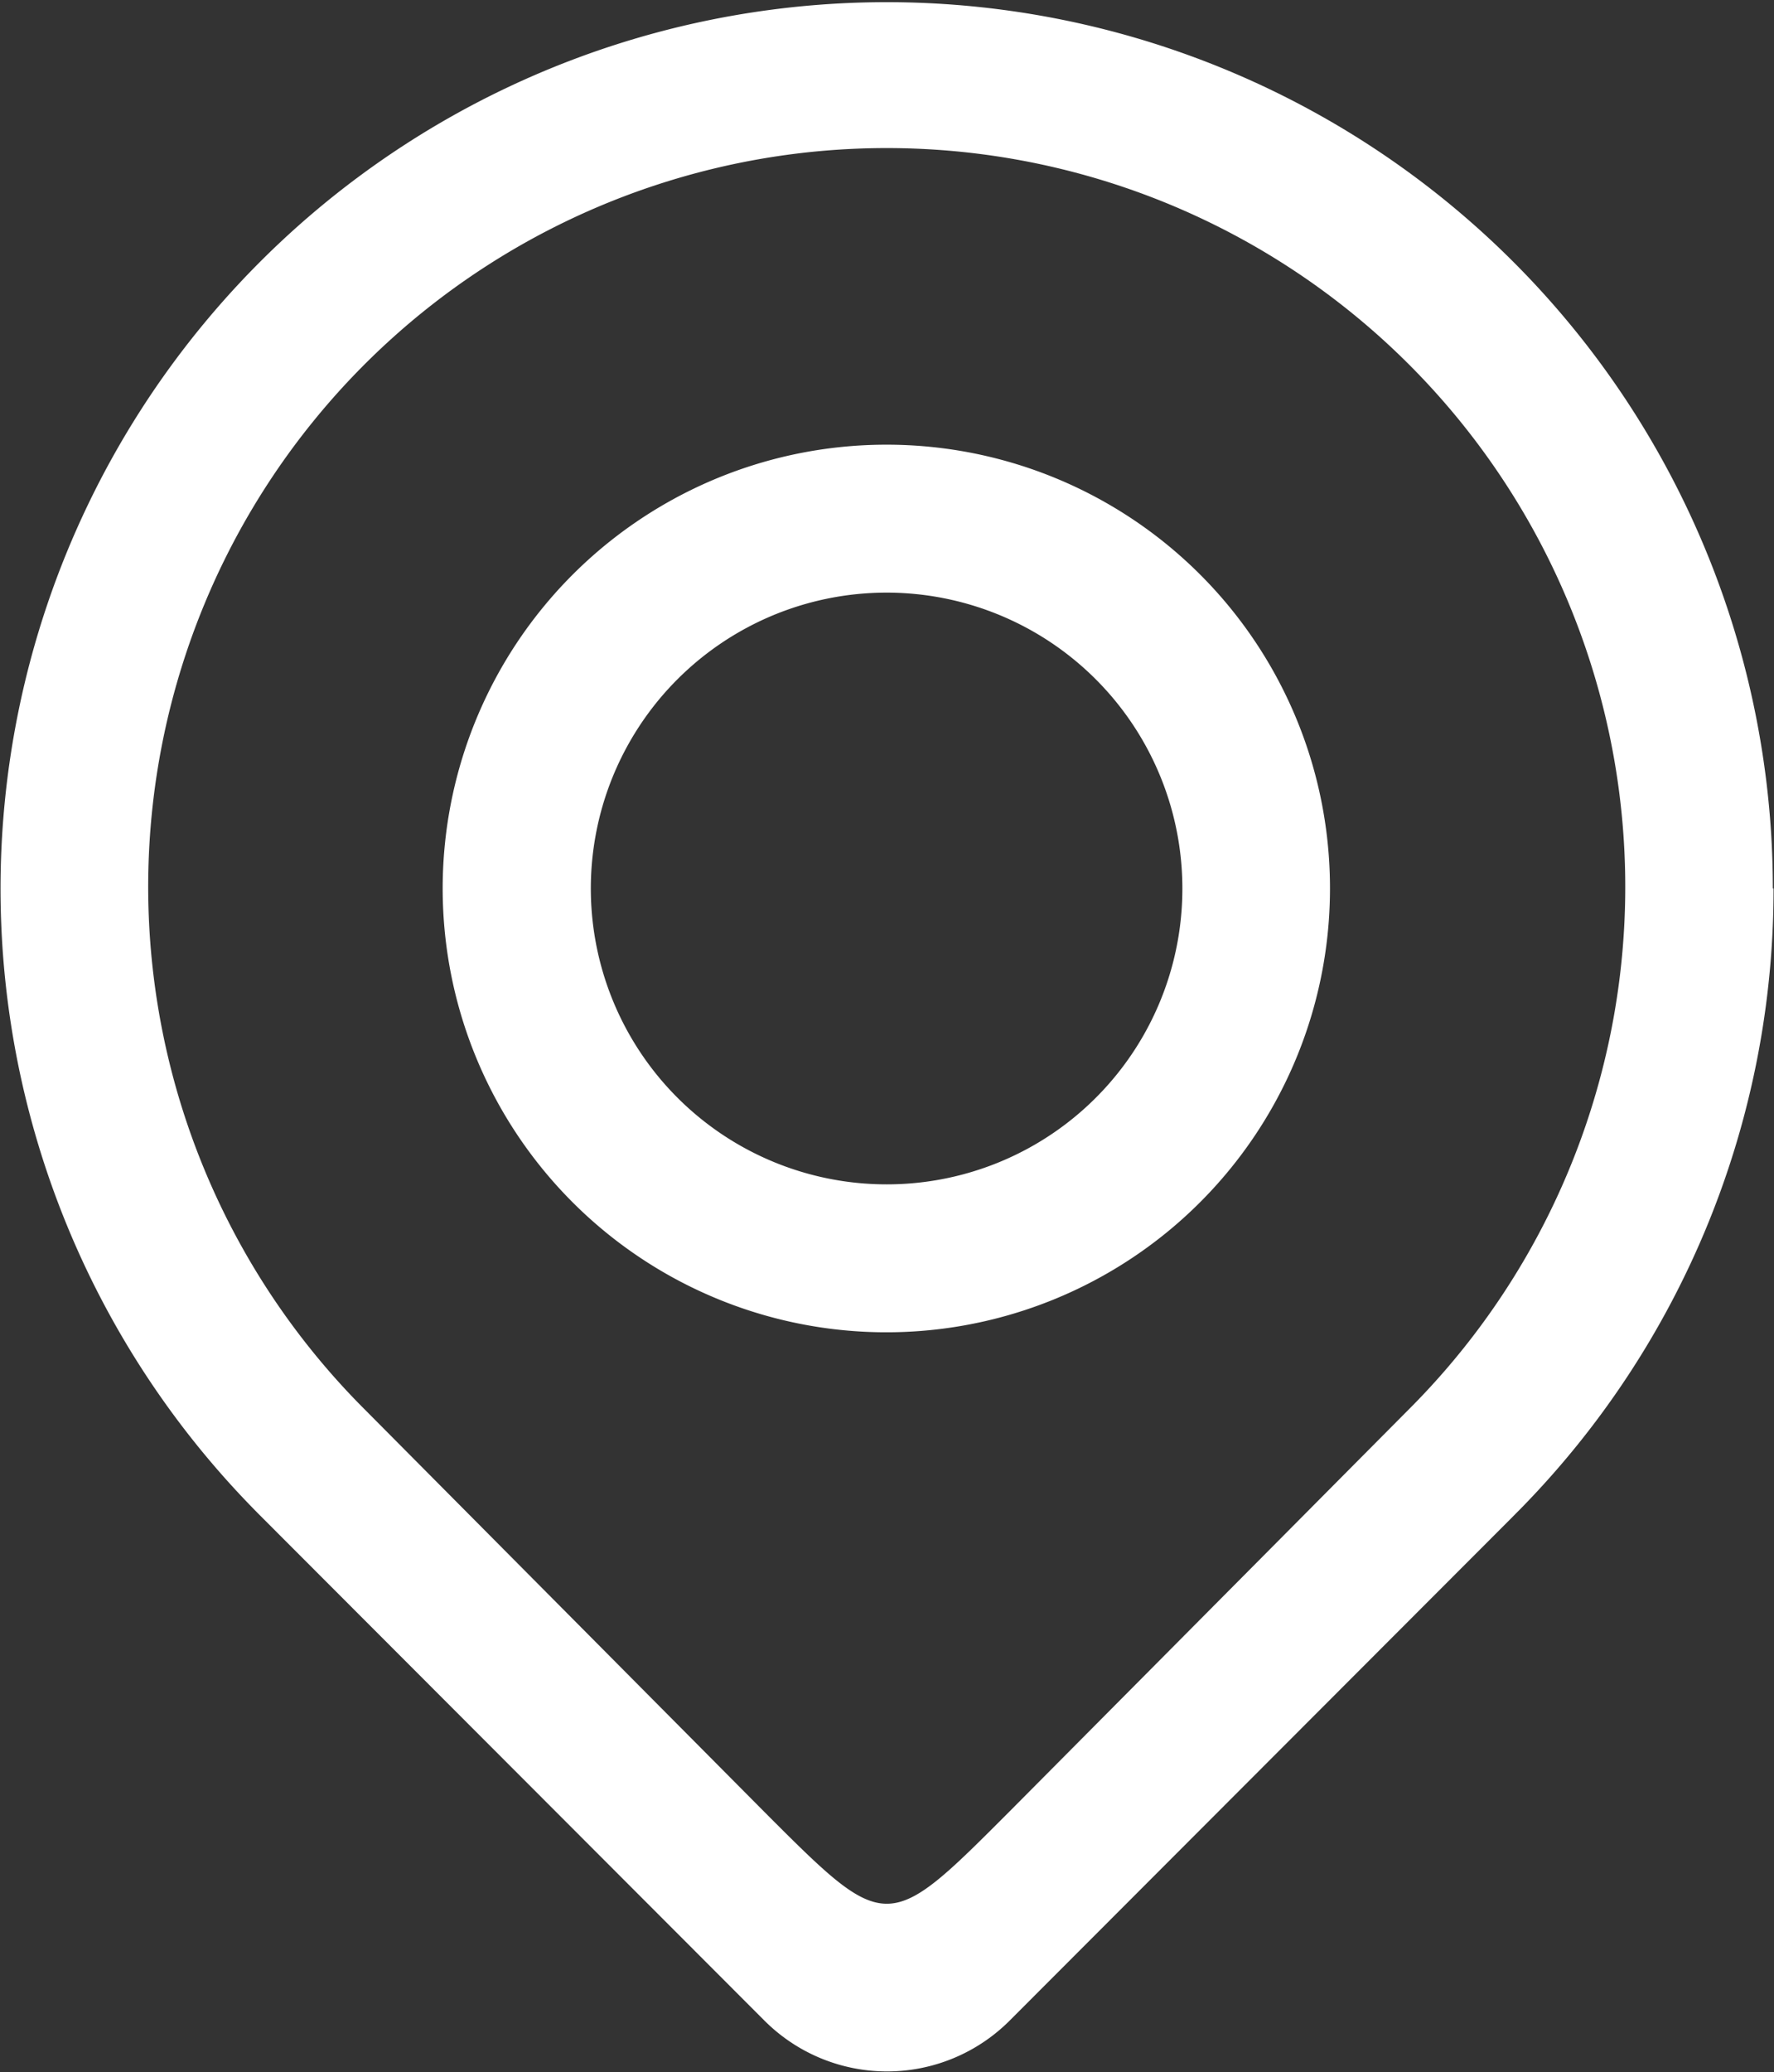
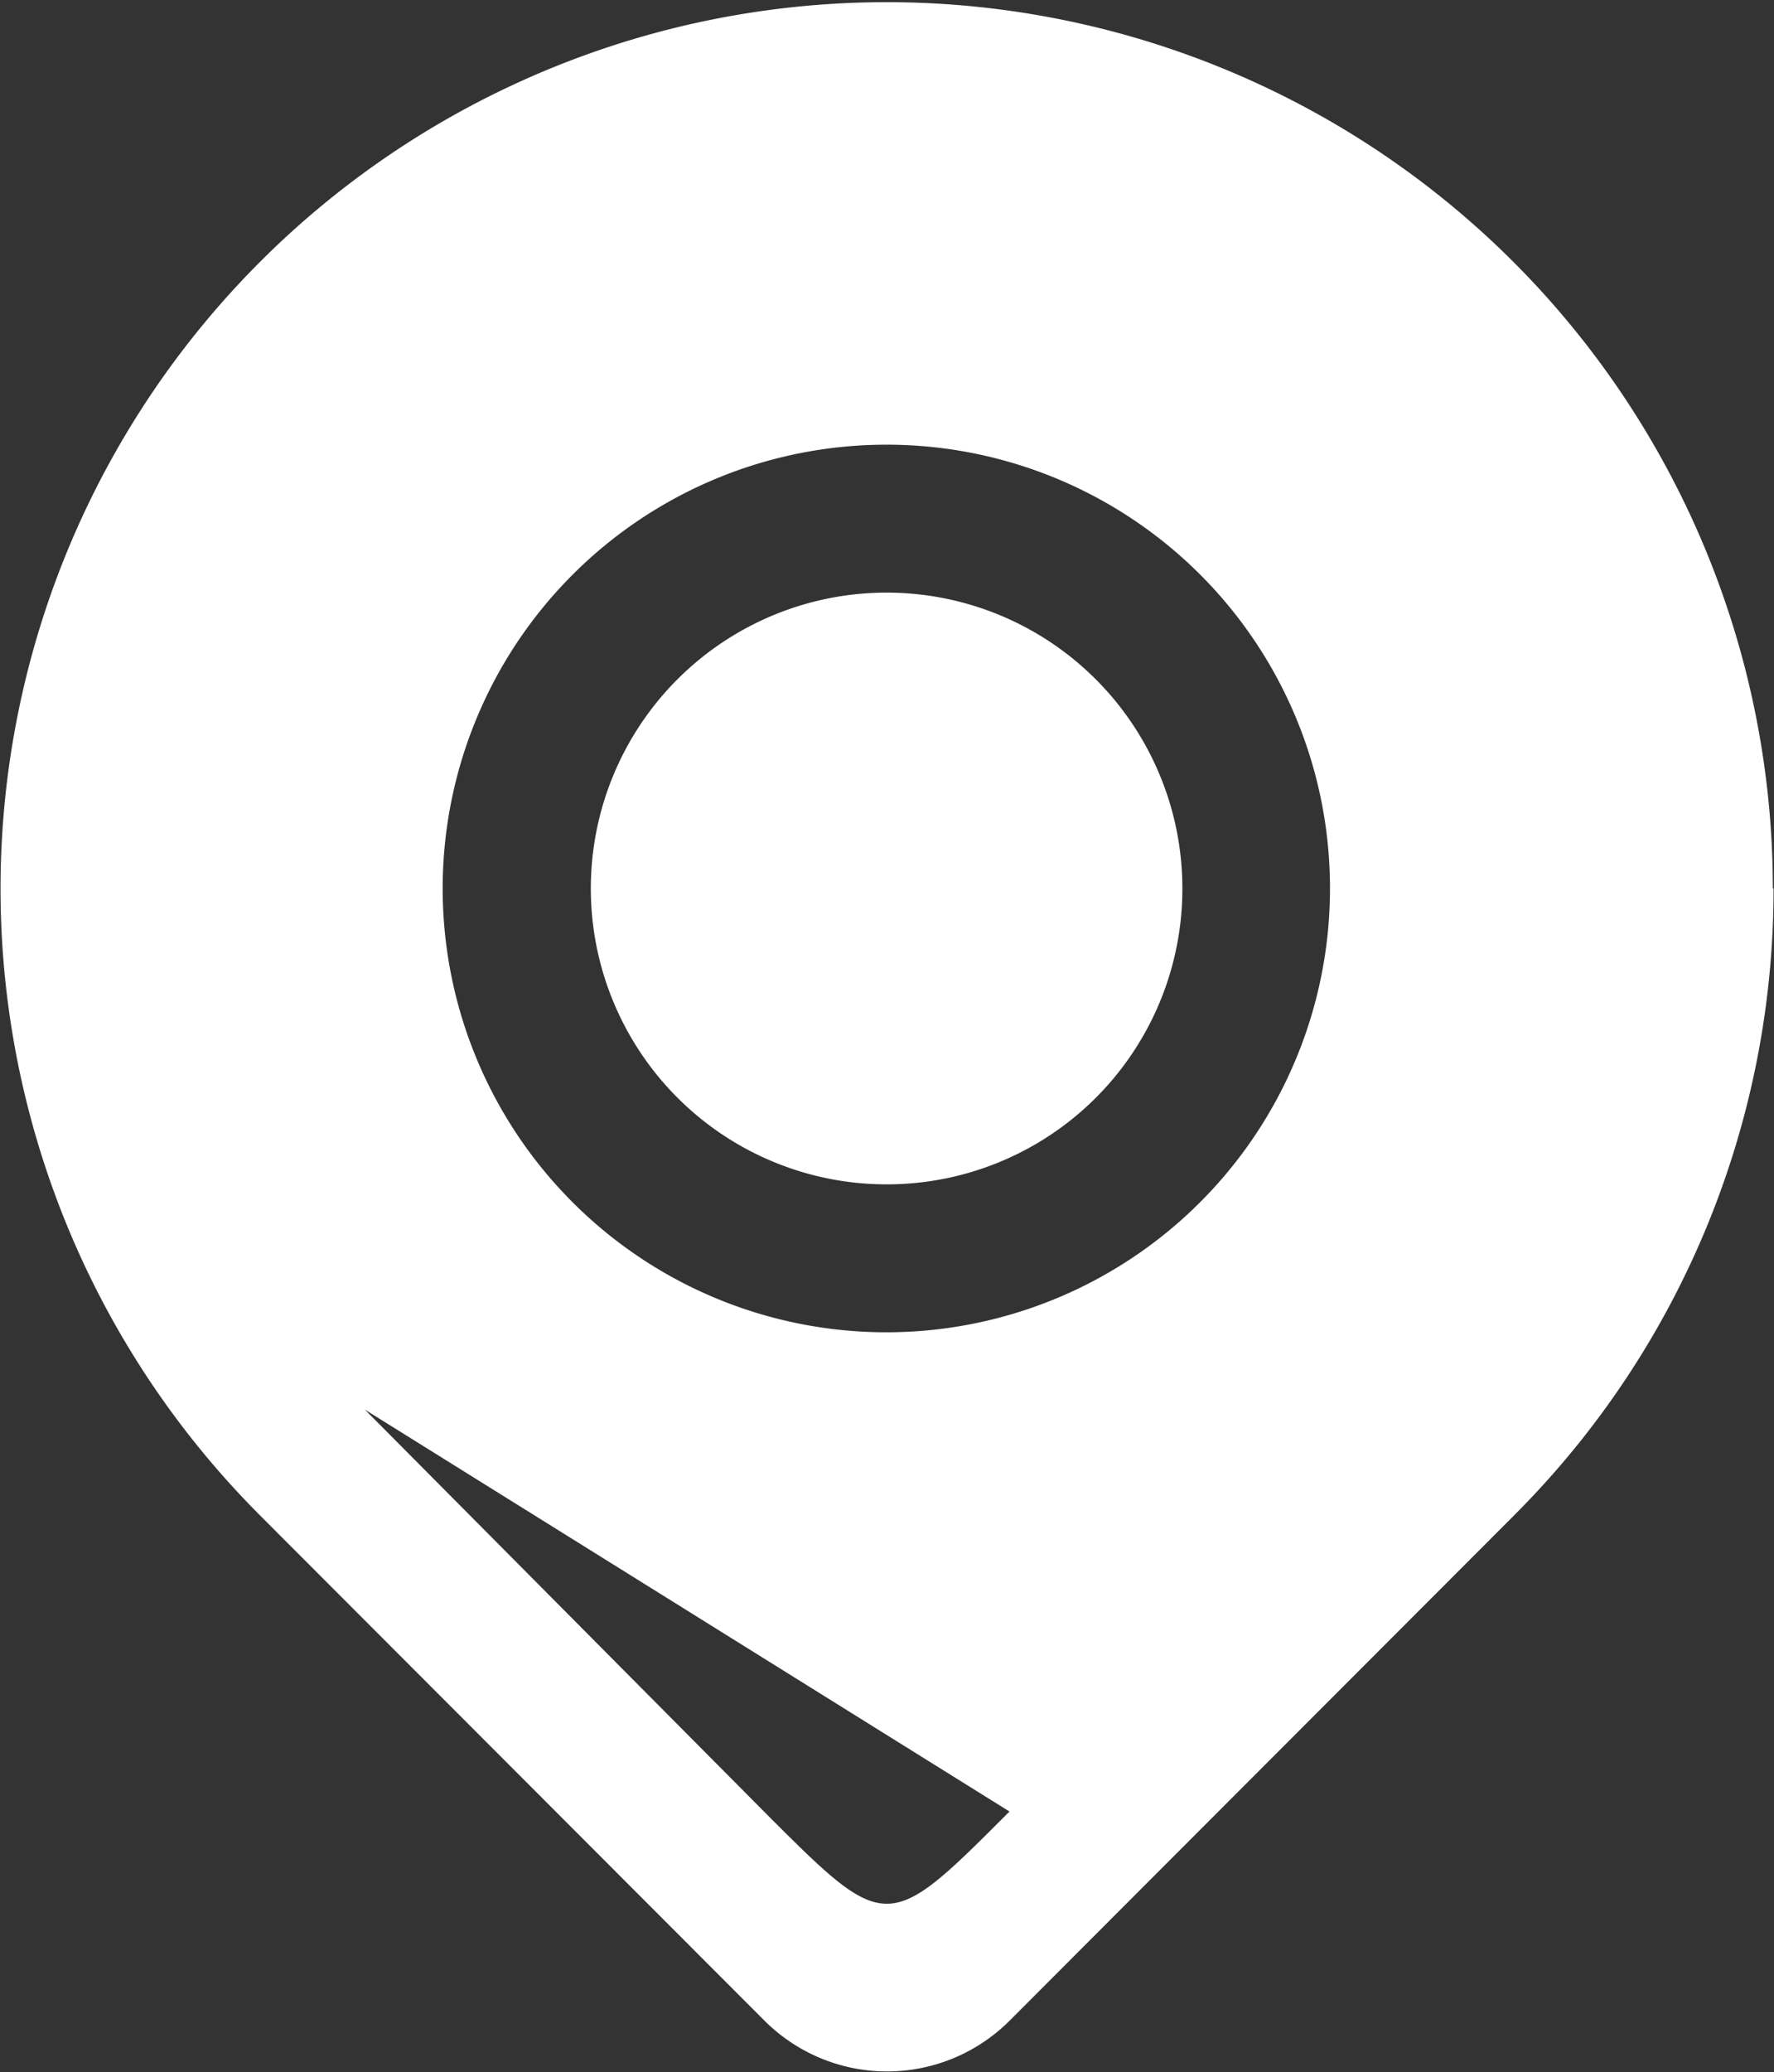
<svg xmlns="http://www.w3.org/2000/svg" width="19.937" height="23.281" viewBox="0 0 19.937 23.281">
  <rect x="0" y="0" width="19.937" height="23.281" fill="#333333" stroke="none" />
  <defs>
    <style>
      .cls-1 {
        fill: #fff;
        fill-rule: evenodd;
      }
    </style>
  </defs>
-   <path id="形状_13" data-name="形状 13" class="cls-1" d="M329.018,911.17a9.959,9.959,0,1,0-17.066,6.978h0l0.04,0.041,0.061,0.061,5.631,5.638a1.948,1.948,0,0,0,2.758,0l5.631-5.638,0.06-.061,0.041-.041h0a9.937,9.937,0,0,0,2.852-6.978h0Zm-8.579,10.37c-1.378,1.38-1.378,1.383-2.759,0l-4.485-4.515a8.3,8.3,0,1,1,11.729,0Zm-1.377-15.356a4.986,4.986,0,1,0,4.979,4.986,4.982,4.982,0,0,0-4.979-4.986h0Zm0,8.31a3.324,3.324,0,1,1,3.32-3.324,3.321,3.321,0,0,1-3.32,3.324h0Zm0,0" transform="translate(-309.094 -901.188)" />
+   <path id="形状_13" data-name="形状 13" class="cls-1" d="M329.018,911.17a9.959,9.959,0,1,0-17.066,6.978h0l0.04,0.041,0.061,0.061,5.631,5.638a1.948,1.948,0,0,0,2.758,0l5.631-5.638,0.06-.061,0.041-.041h0a9.937,9.937,0,0,0,2.852-6.978h0Zm-8.579,10.37c-1.378,1.38-1.378,1.383-2.759,0l-4.485-4.515Zm-1.377-15.356a4.986,4.986,0,1,0,4.979,4.986,4.982,4.982,0,0,0-4.979-4.986h0Zm0,8.31a3.324,3.324,0,1,1,3.32-3.324,3.321,3.321,0,0,1-3.32,3.324h0Zm0,0" transform="translate(-309.094 -901.188)" />
</svg>